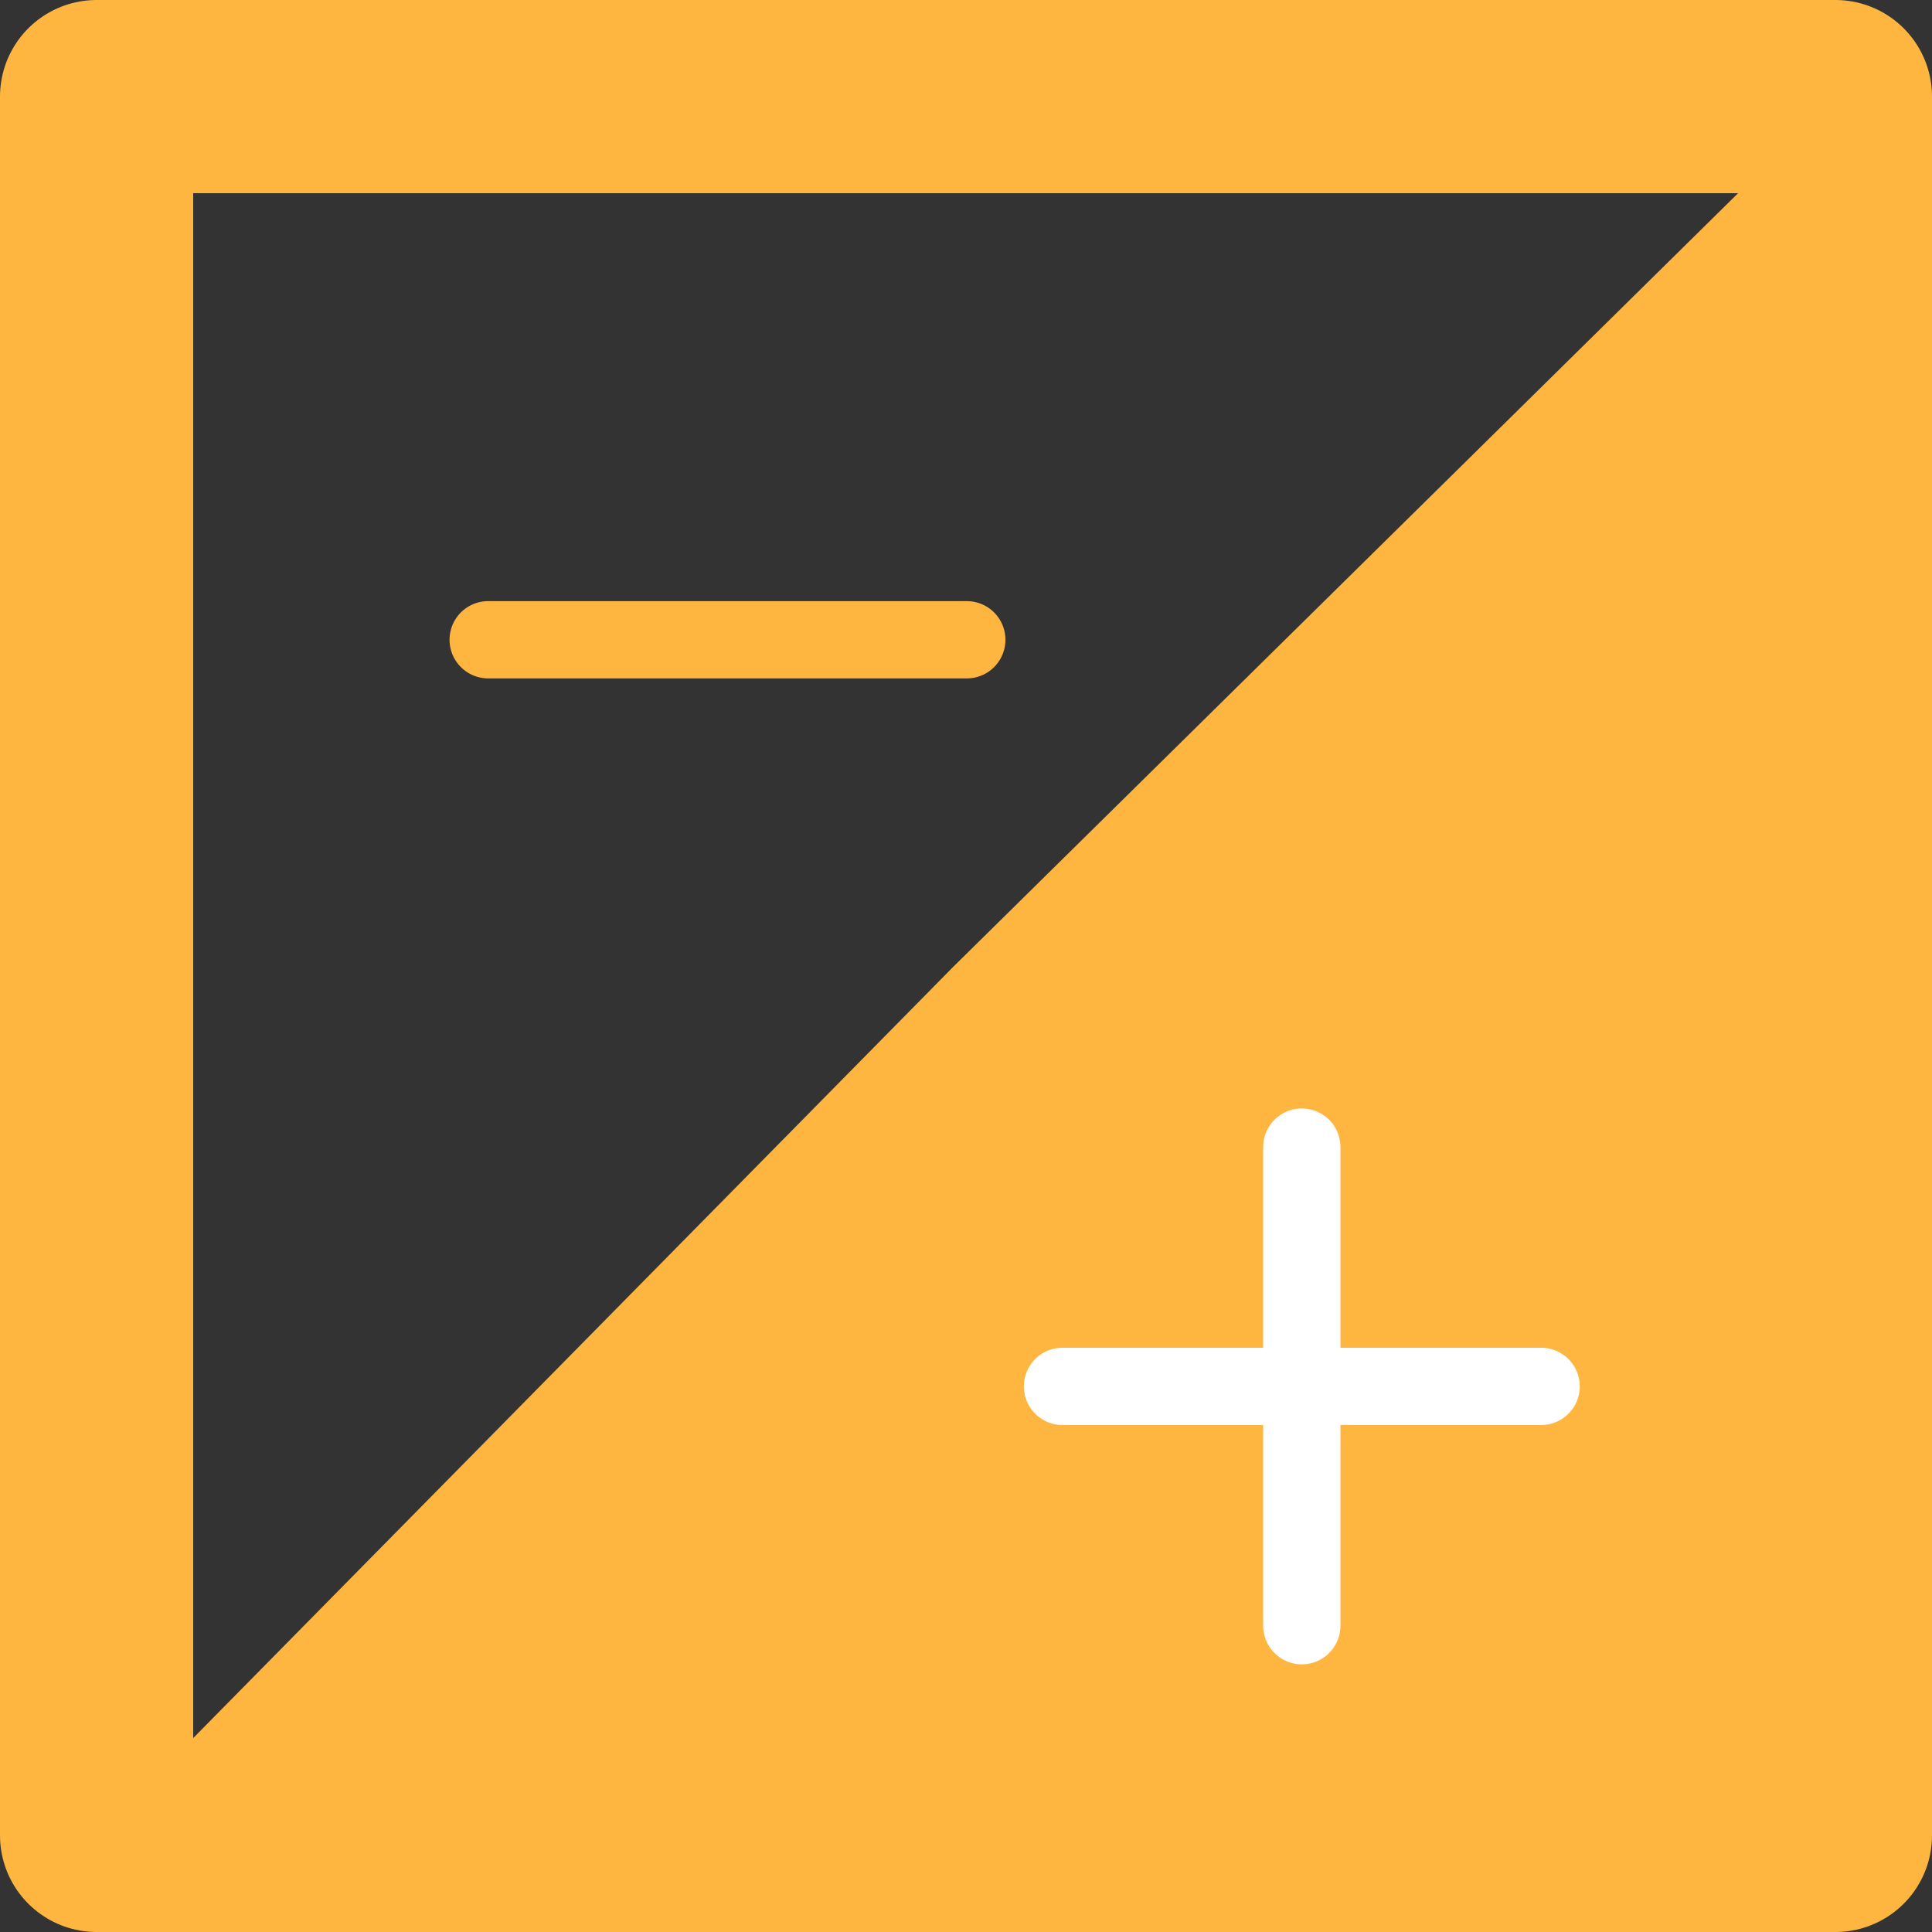
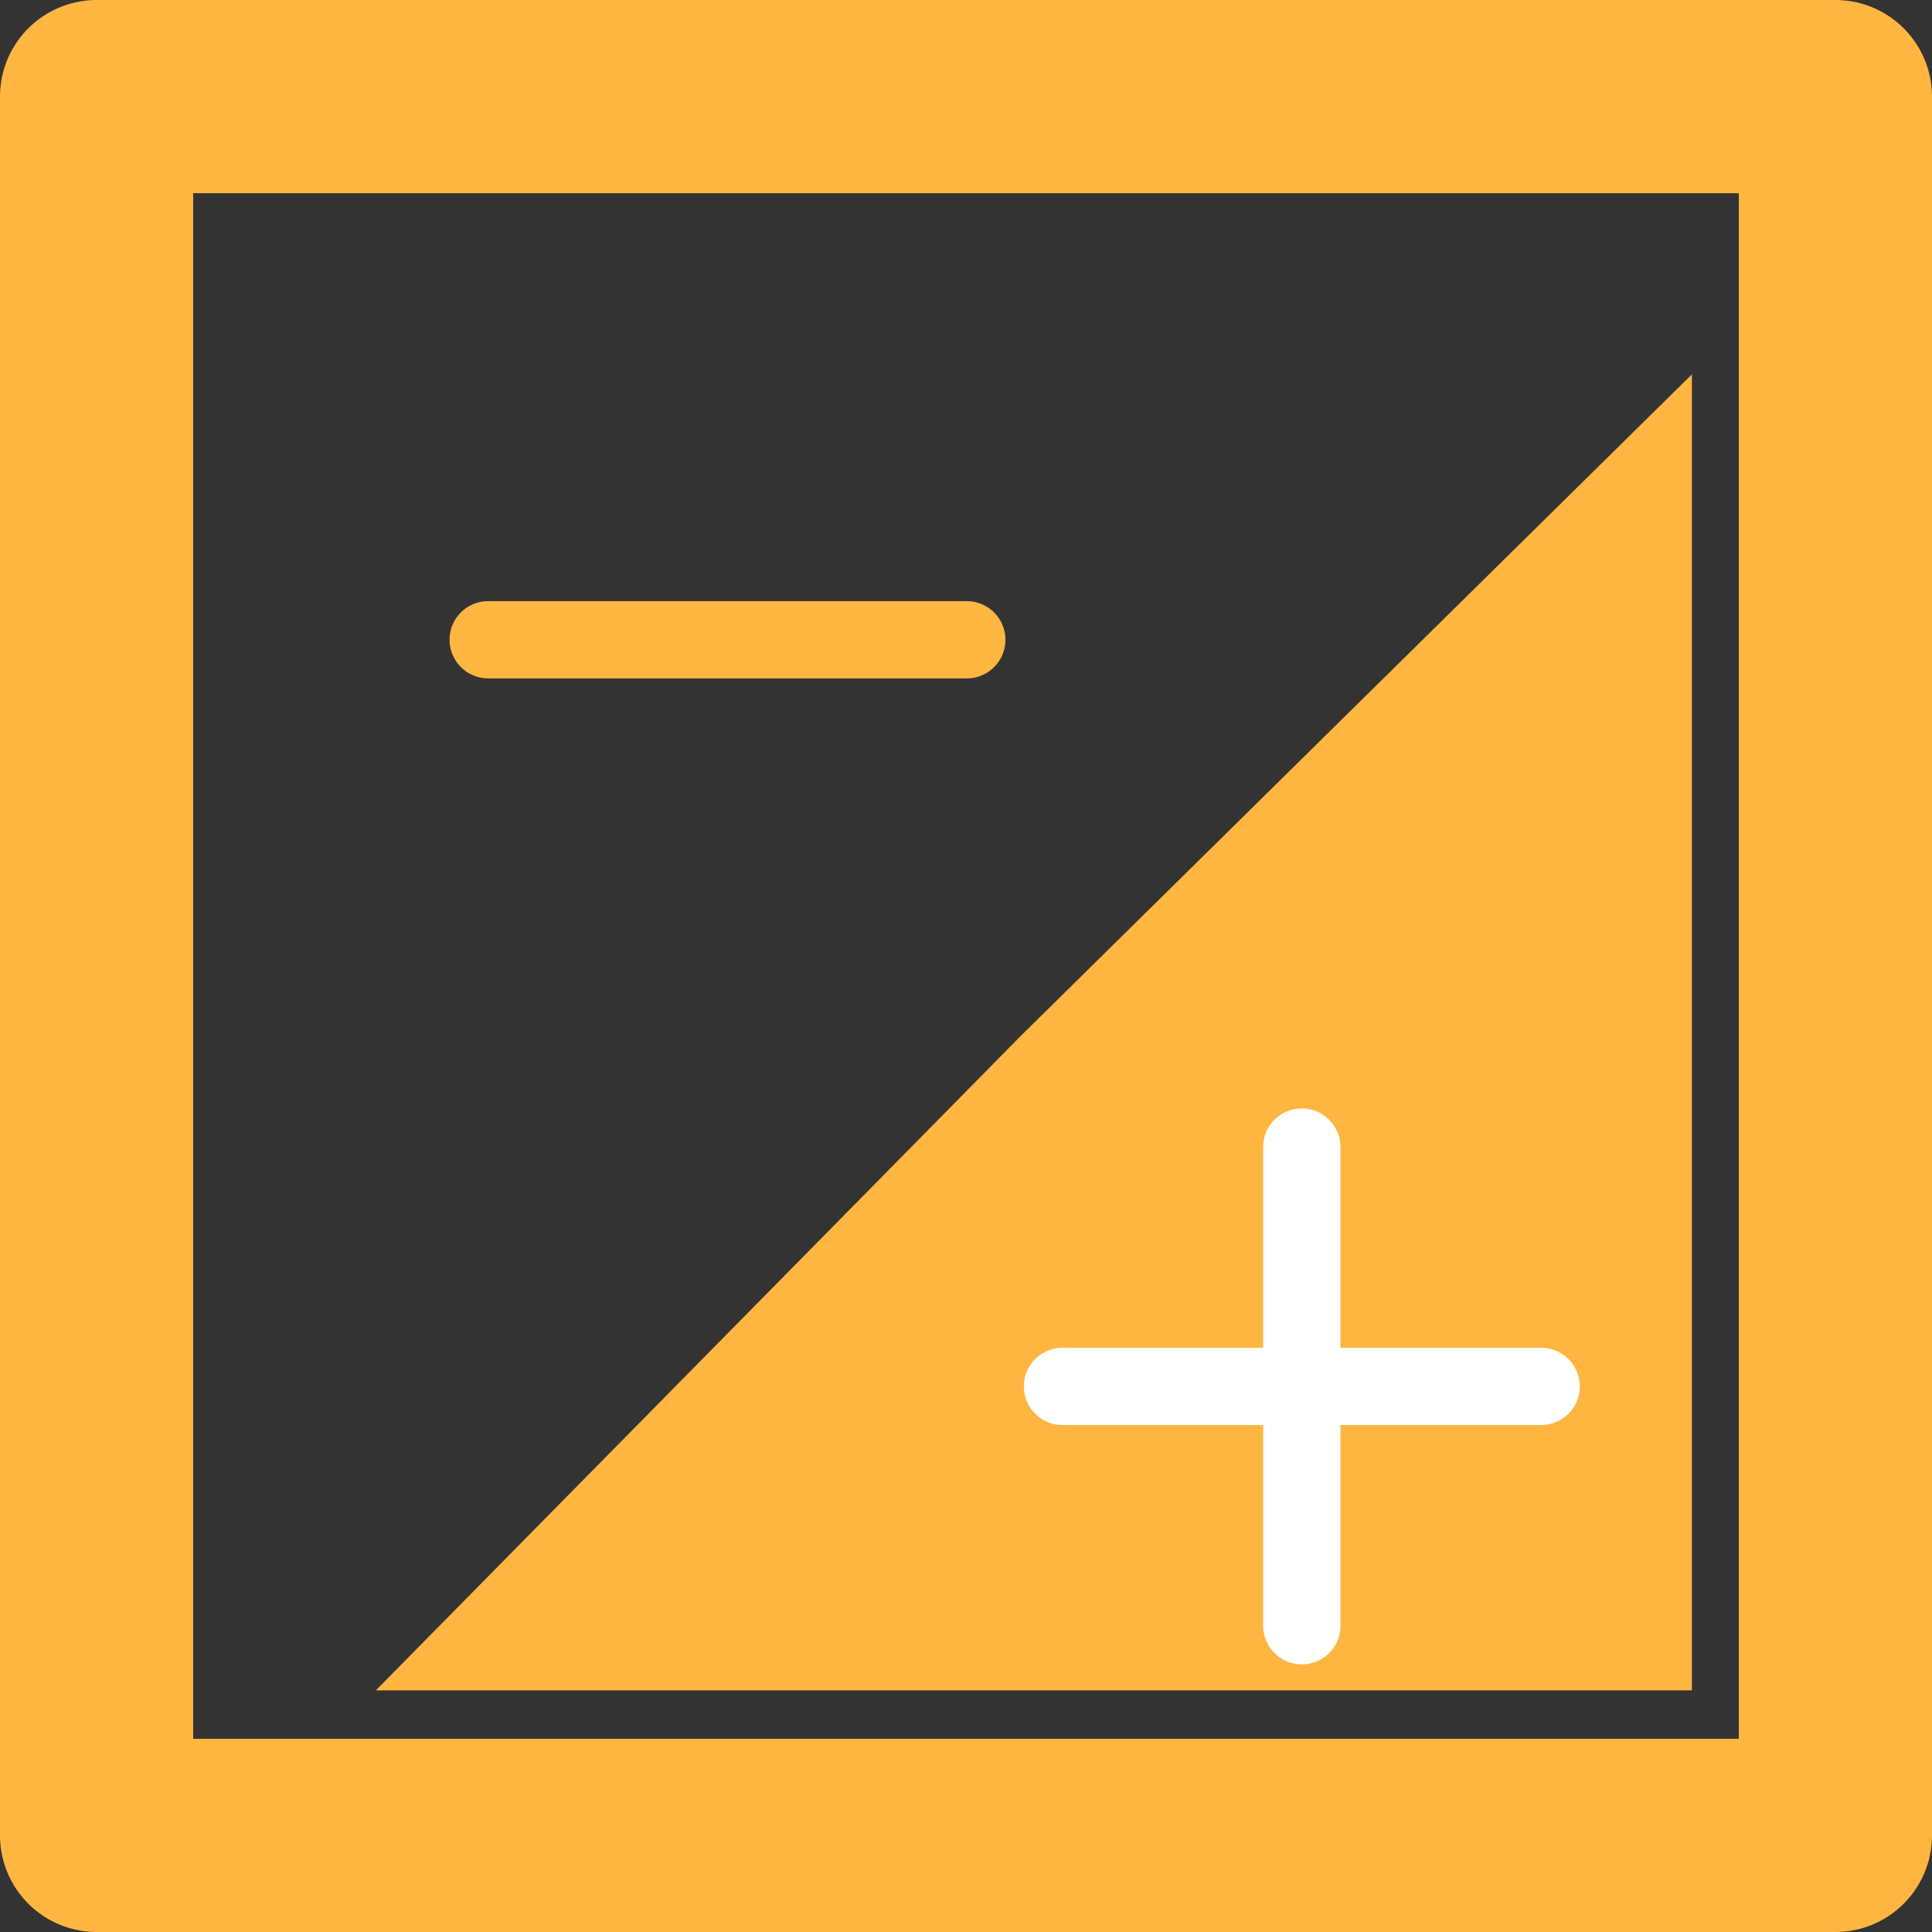
<svg xmlns="http://www.w3.org/2000/svg" width="100" height="100" viewBox="0 0 100 100">
  <rect x="0" y="0" width="100" height="100" fill="#333333" stroke="none" />
  <g id="Gruppe_88" data-name="Gruppe 88" transform="translate(-526 -1781)">
    <g id="Gruppe_71" data-name="Gruppe 71">
      <g id="Pfad_98" data-name="Pfad 98" transform="translate(533.508 1788.427)" fill="#ffb641" stroke-linecap="round">
        <path d="M 80.065 80.065 L 11.947 80.065 L 45.353 46.166 L 80.065 11.949 L 80.065 80.065 Z" stroke="none" />
-         <path d="M 75.065 75.065 L 75.065 23.898 L 48.94 49.65 L 23.894 75.065 L 75.065 75.065 M 85.065 85.065 L -5.238850917521631e-06 85.065 L 41.817 42.63 L 85.065 -5.238850917521631e-06 L 85.065 85.065 Z" stroke="none" fill="#ffb641" />
      </g>
      <g id="Rechteck_194" data-name="Rechteck 194" transform="translate(526 1781)" fill="none" stroke="#ffb641" stroke-linecap="round" stroke-linejoin="round" stroke-width="10">
-         <rect width="100" height="100" stroke="none" />
        <rect x="5" y="5" width="90" height="90" fill="none" />
      </g>
      <line id="Linie_45" data-name="Linie 45" x2="24.773" transform="translate(551.268 1814.114)" fill="none" stroke="#ffb641" stroke-linecap="round" stroke-width="4" />
      <line id="Linie_46" data-name="Linie 46" x2="24.773" transform="translate(580.995 1852.759)" fill="none" stroke="#fff" stroke-linecap="round" stroke-width="4" />
      <line id="Linie_47" data-name="Linie 47" x2="24.773" transform="translate(593.381 1840.373) rotate(90)" fill="none" stroke="#fff" stroke-linecap="round" stroke-width="4" />
    </g>
-     <rect id="Rechteck_213" data-name="Rechteck 213" width="100" height="100" transform="translate(526 1781)" fill="none" />
  </g>
</svg>